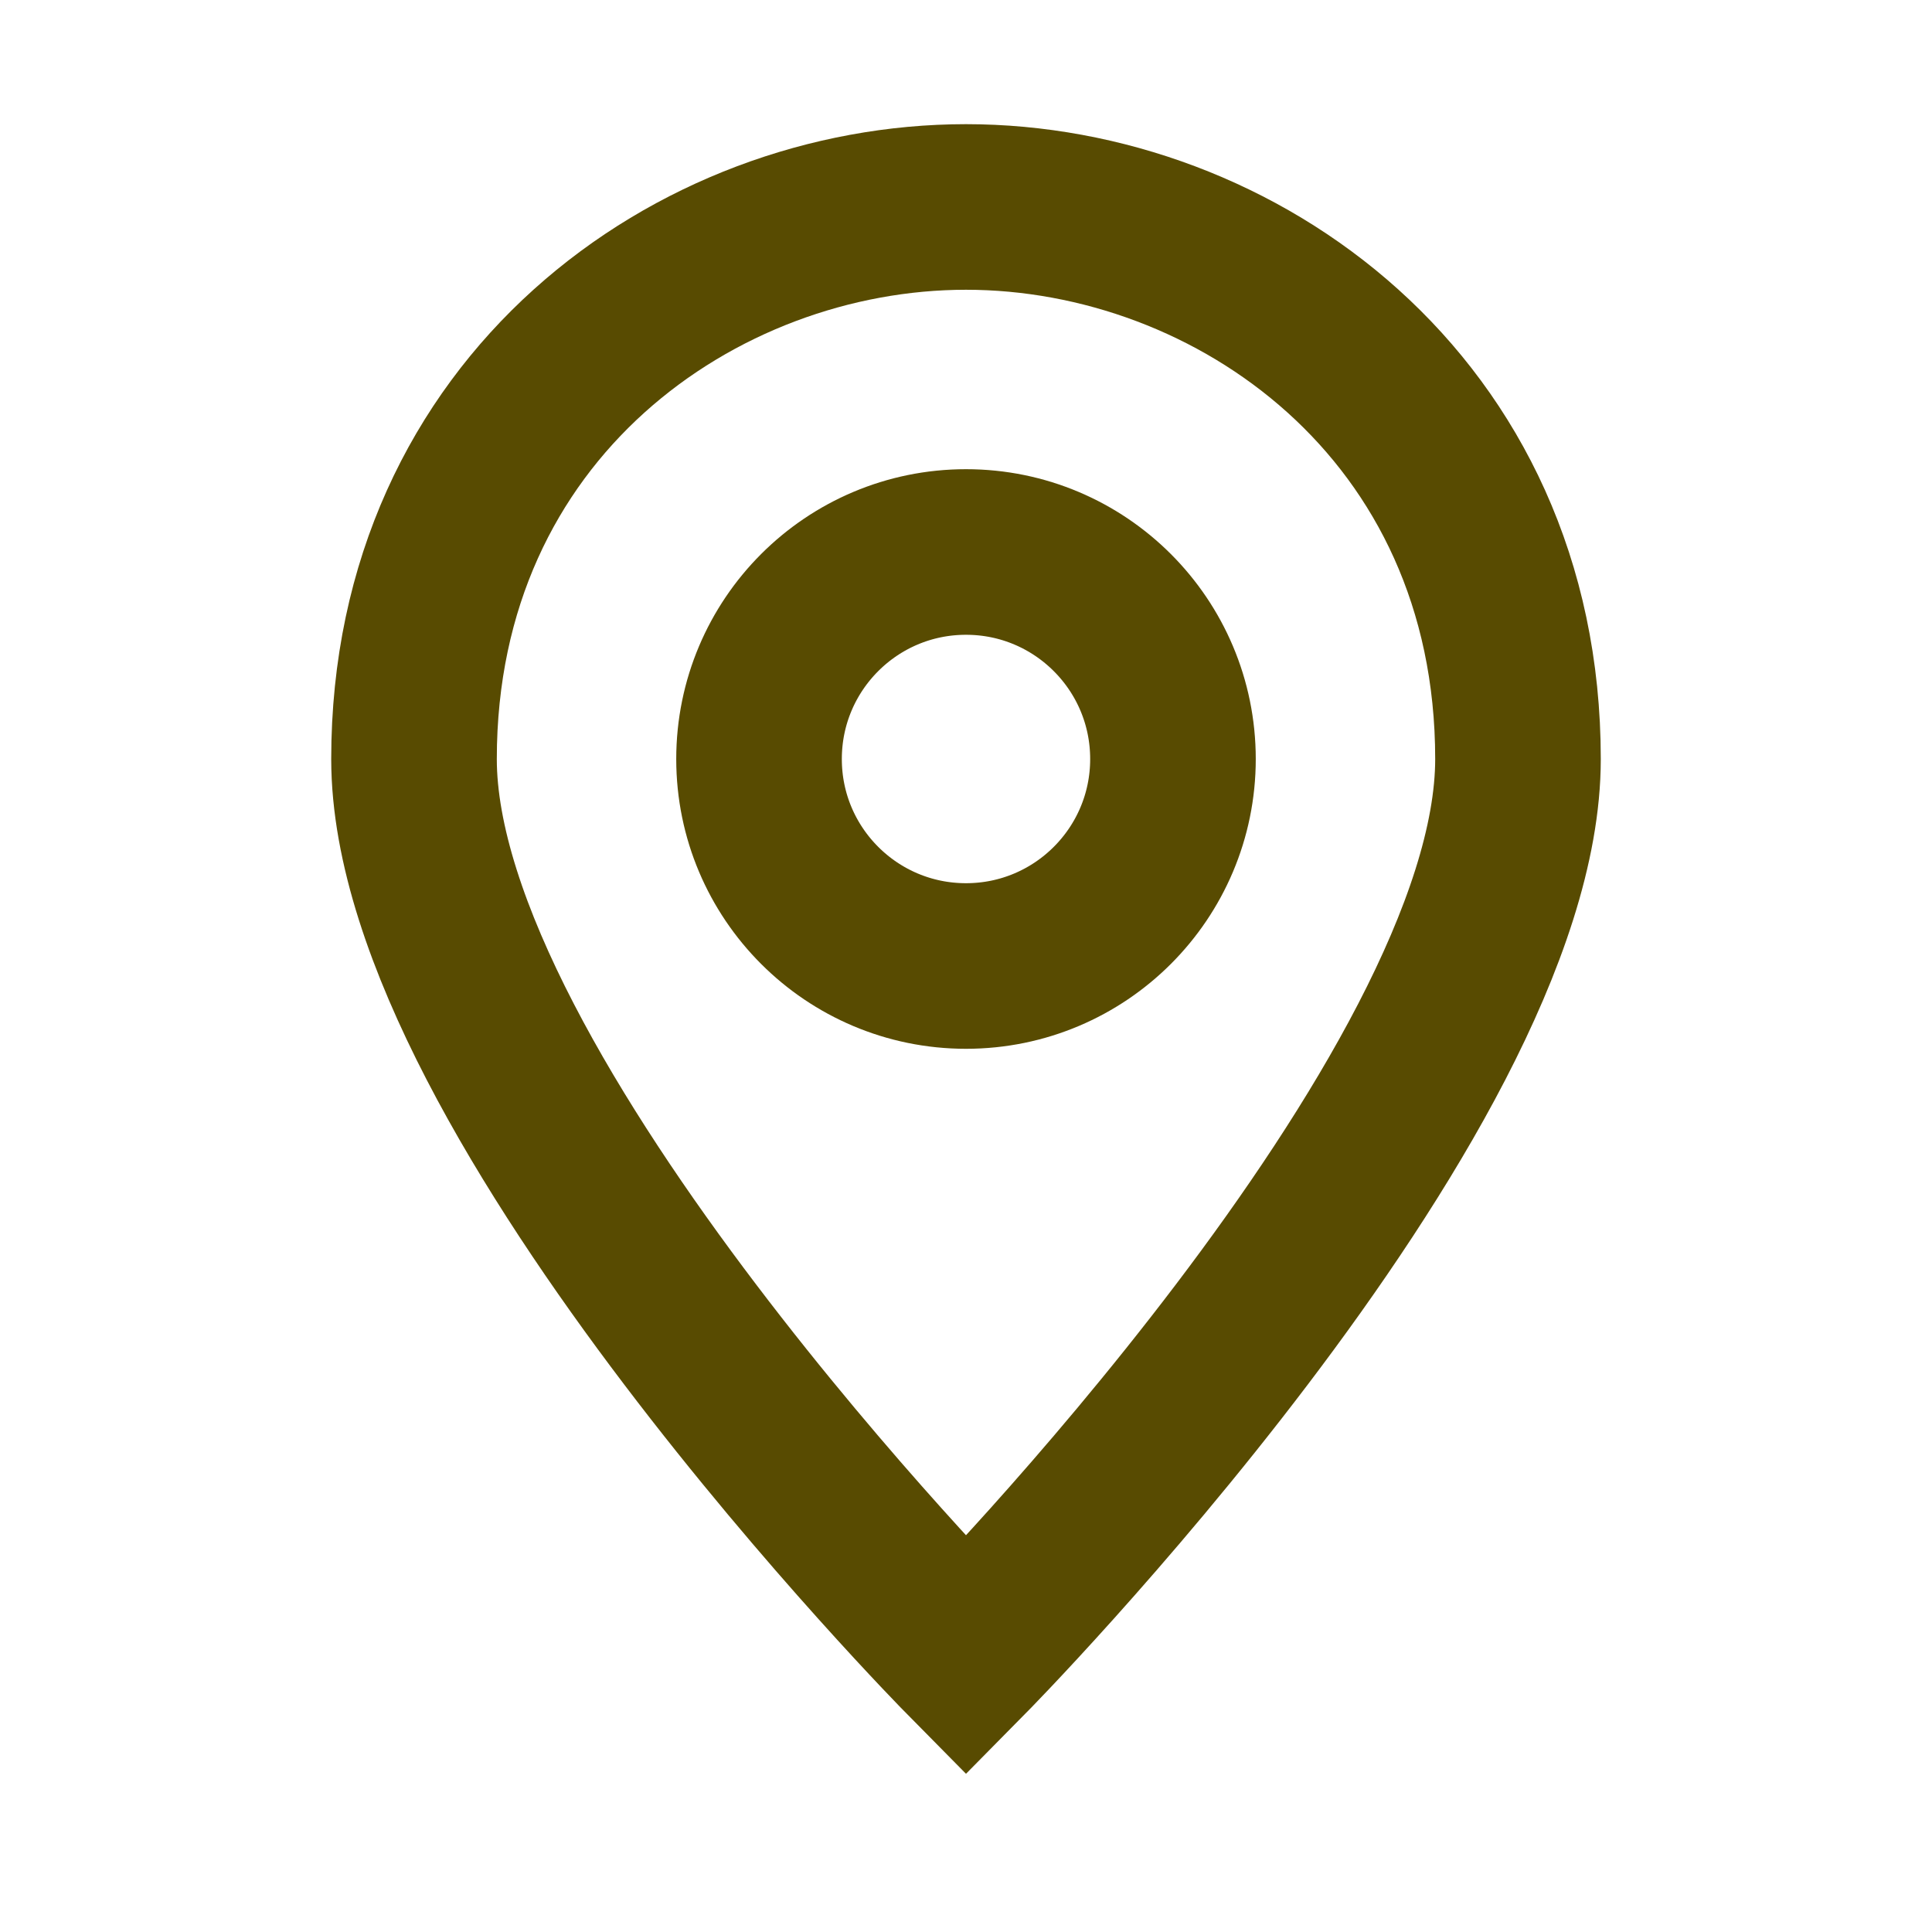
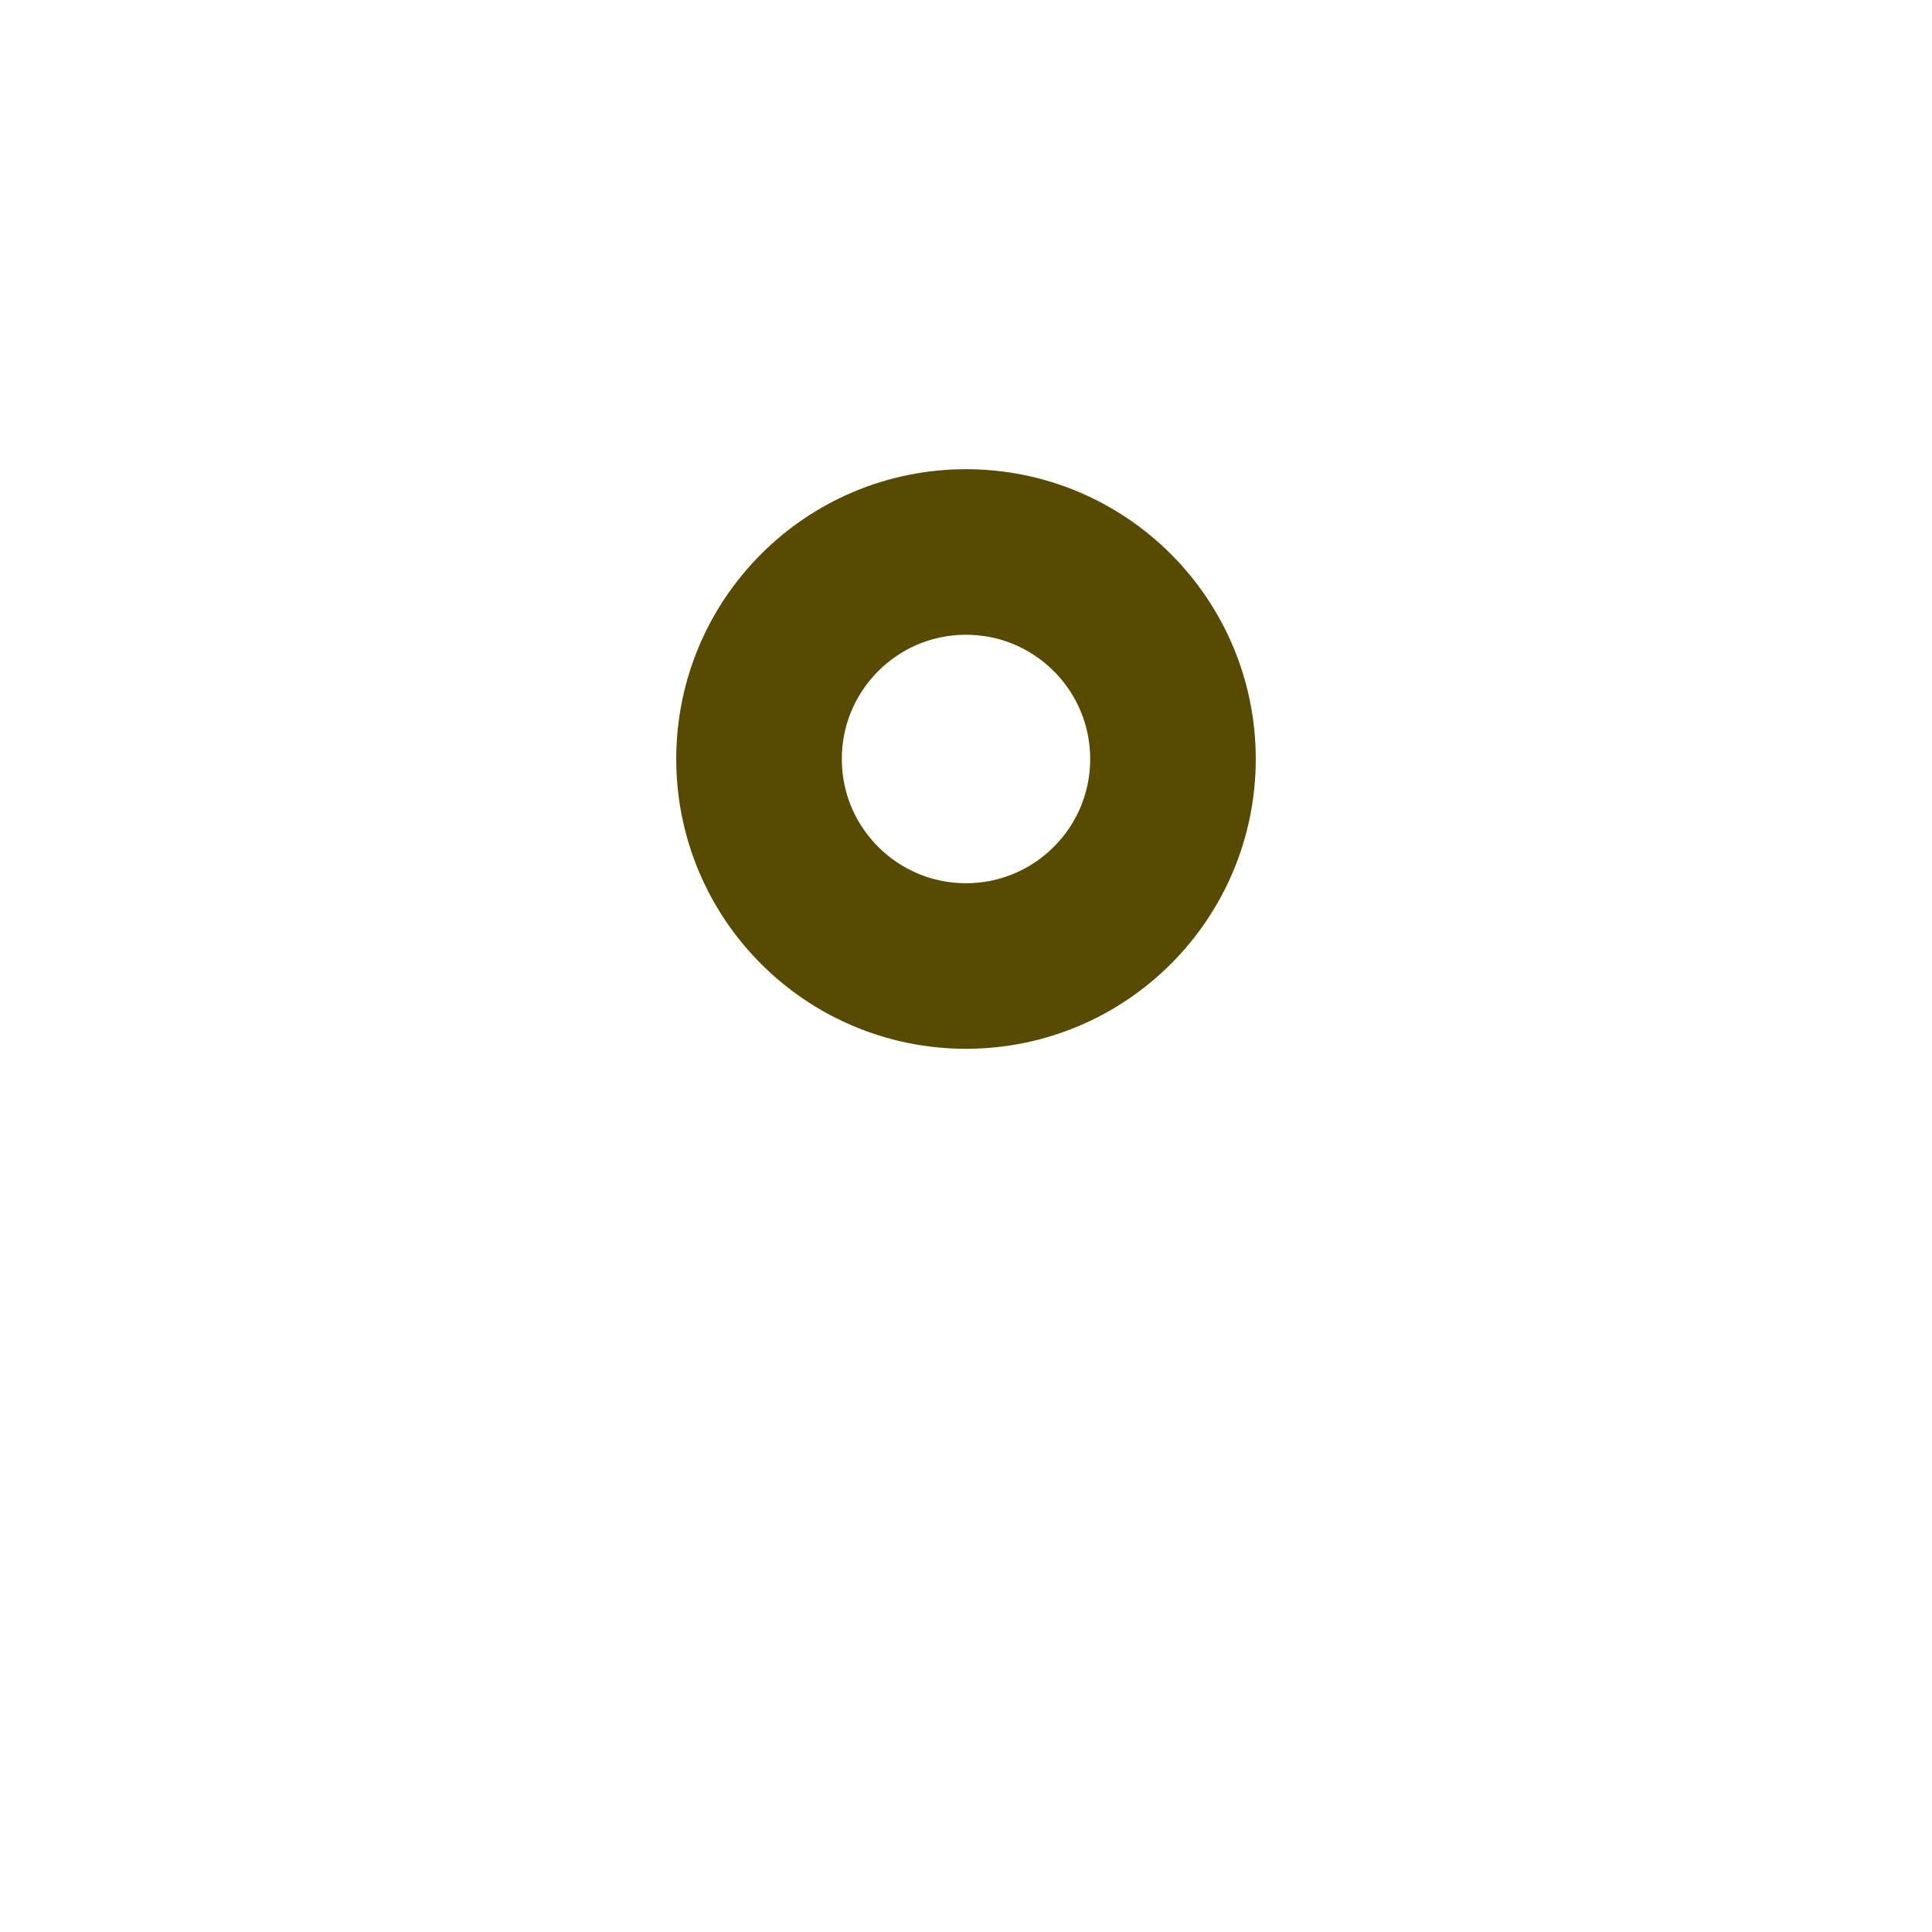
<svg xmlns="http://www.w3.org/2000/svg" width="24" height="24" viewBox="0 0 24 24" fill="none">
-   <path d="M18.857 9.429C18.857 13.629 12 20.571 12 20.571C12 20.571 5.143 13.629 5.143 9.429C5.143 5.057 8.657 2.571 12 2.571C15.343 2.571 18.857 5.057 18.857 9.429Z" stroke="#584B01" stroke-width="2.057" stroke-miterlimit="10" stroke-linecap="square" />
  <path d="M12 12C13.42 12 14.571 10.849 14.571 9.429C14.571 8.008 13.42 6.857 12 6.857C10.58 6.857 9.429 8.008 9.429 9.429C9.429 10.849 10.58 12 12 12Z" stroke="#584B01" stroke-width="2.057" stroke-miterlimit="10" stroke-linecap="square" />
</svg>